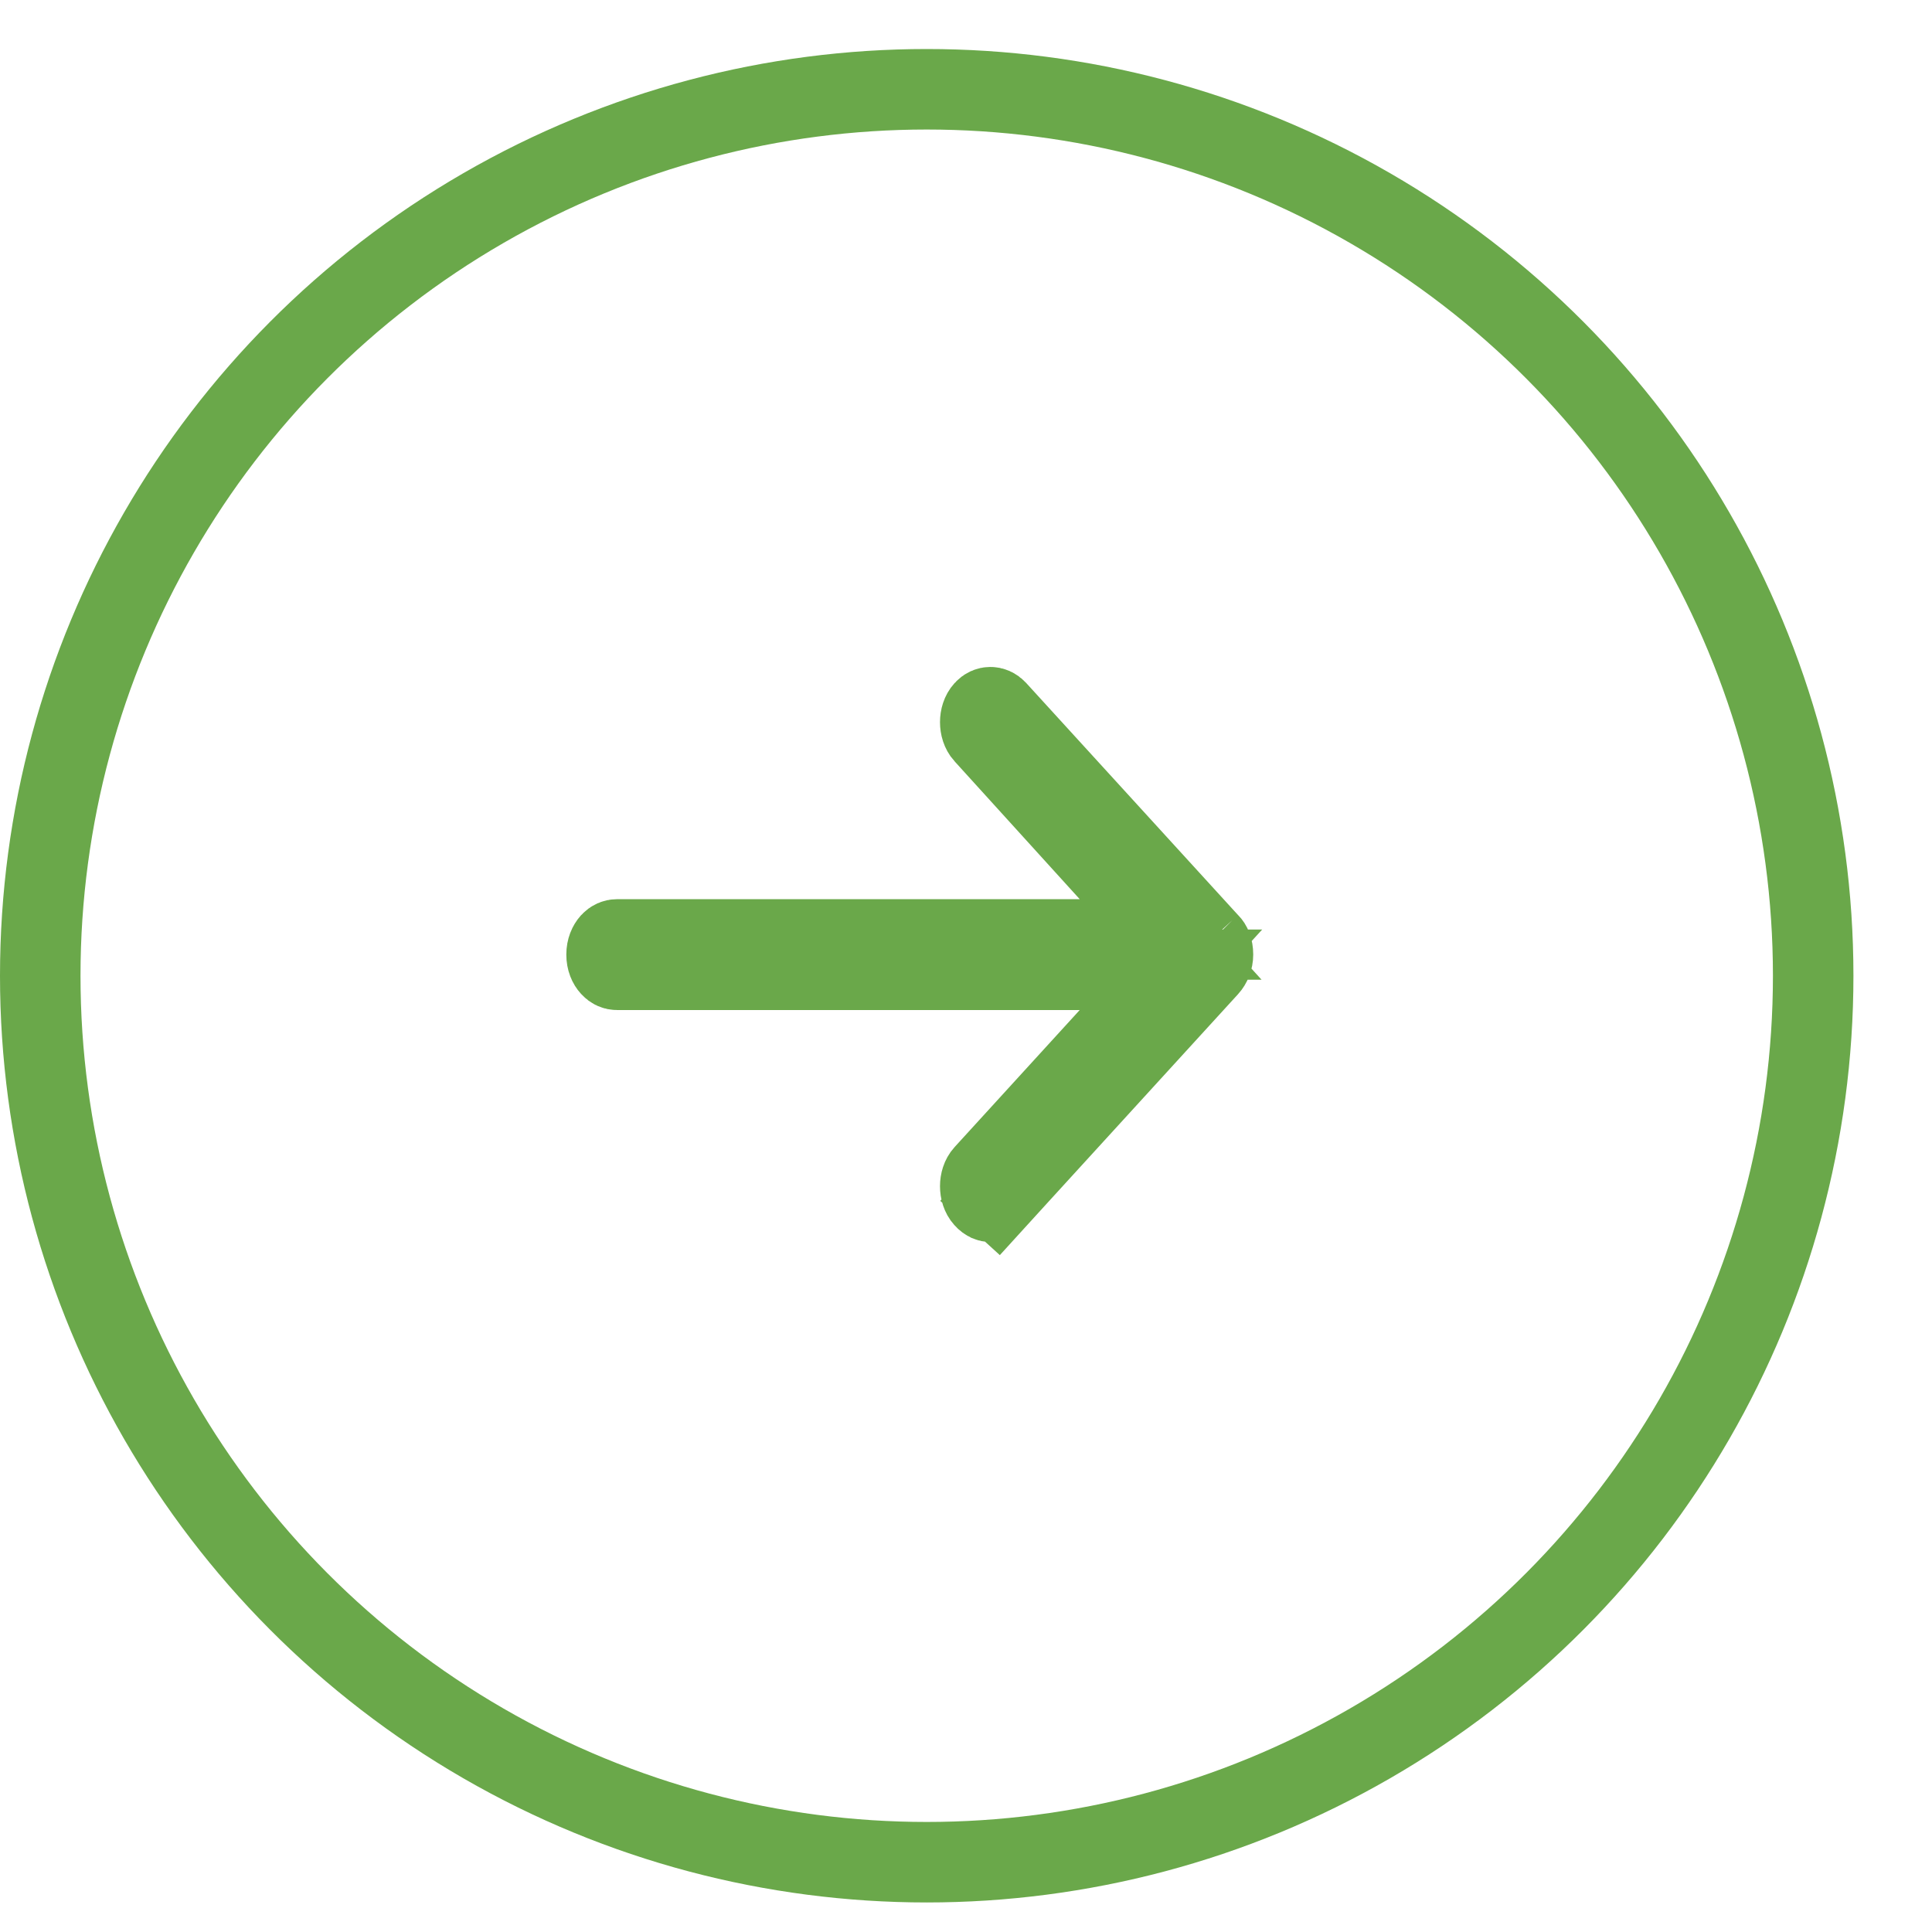
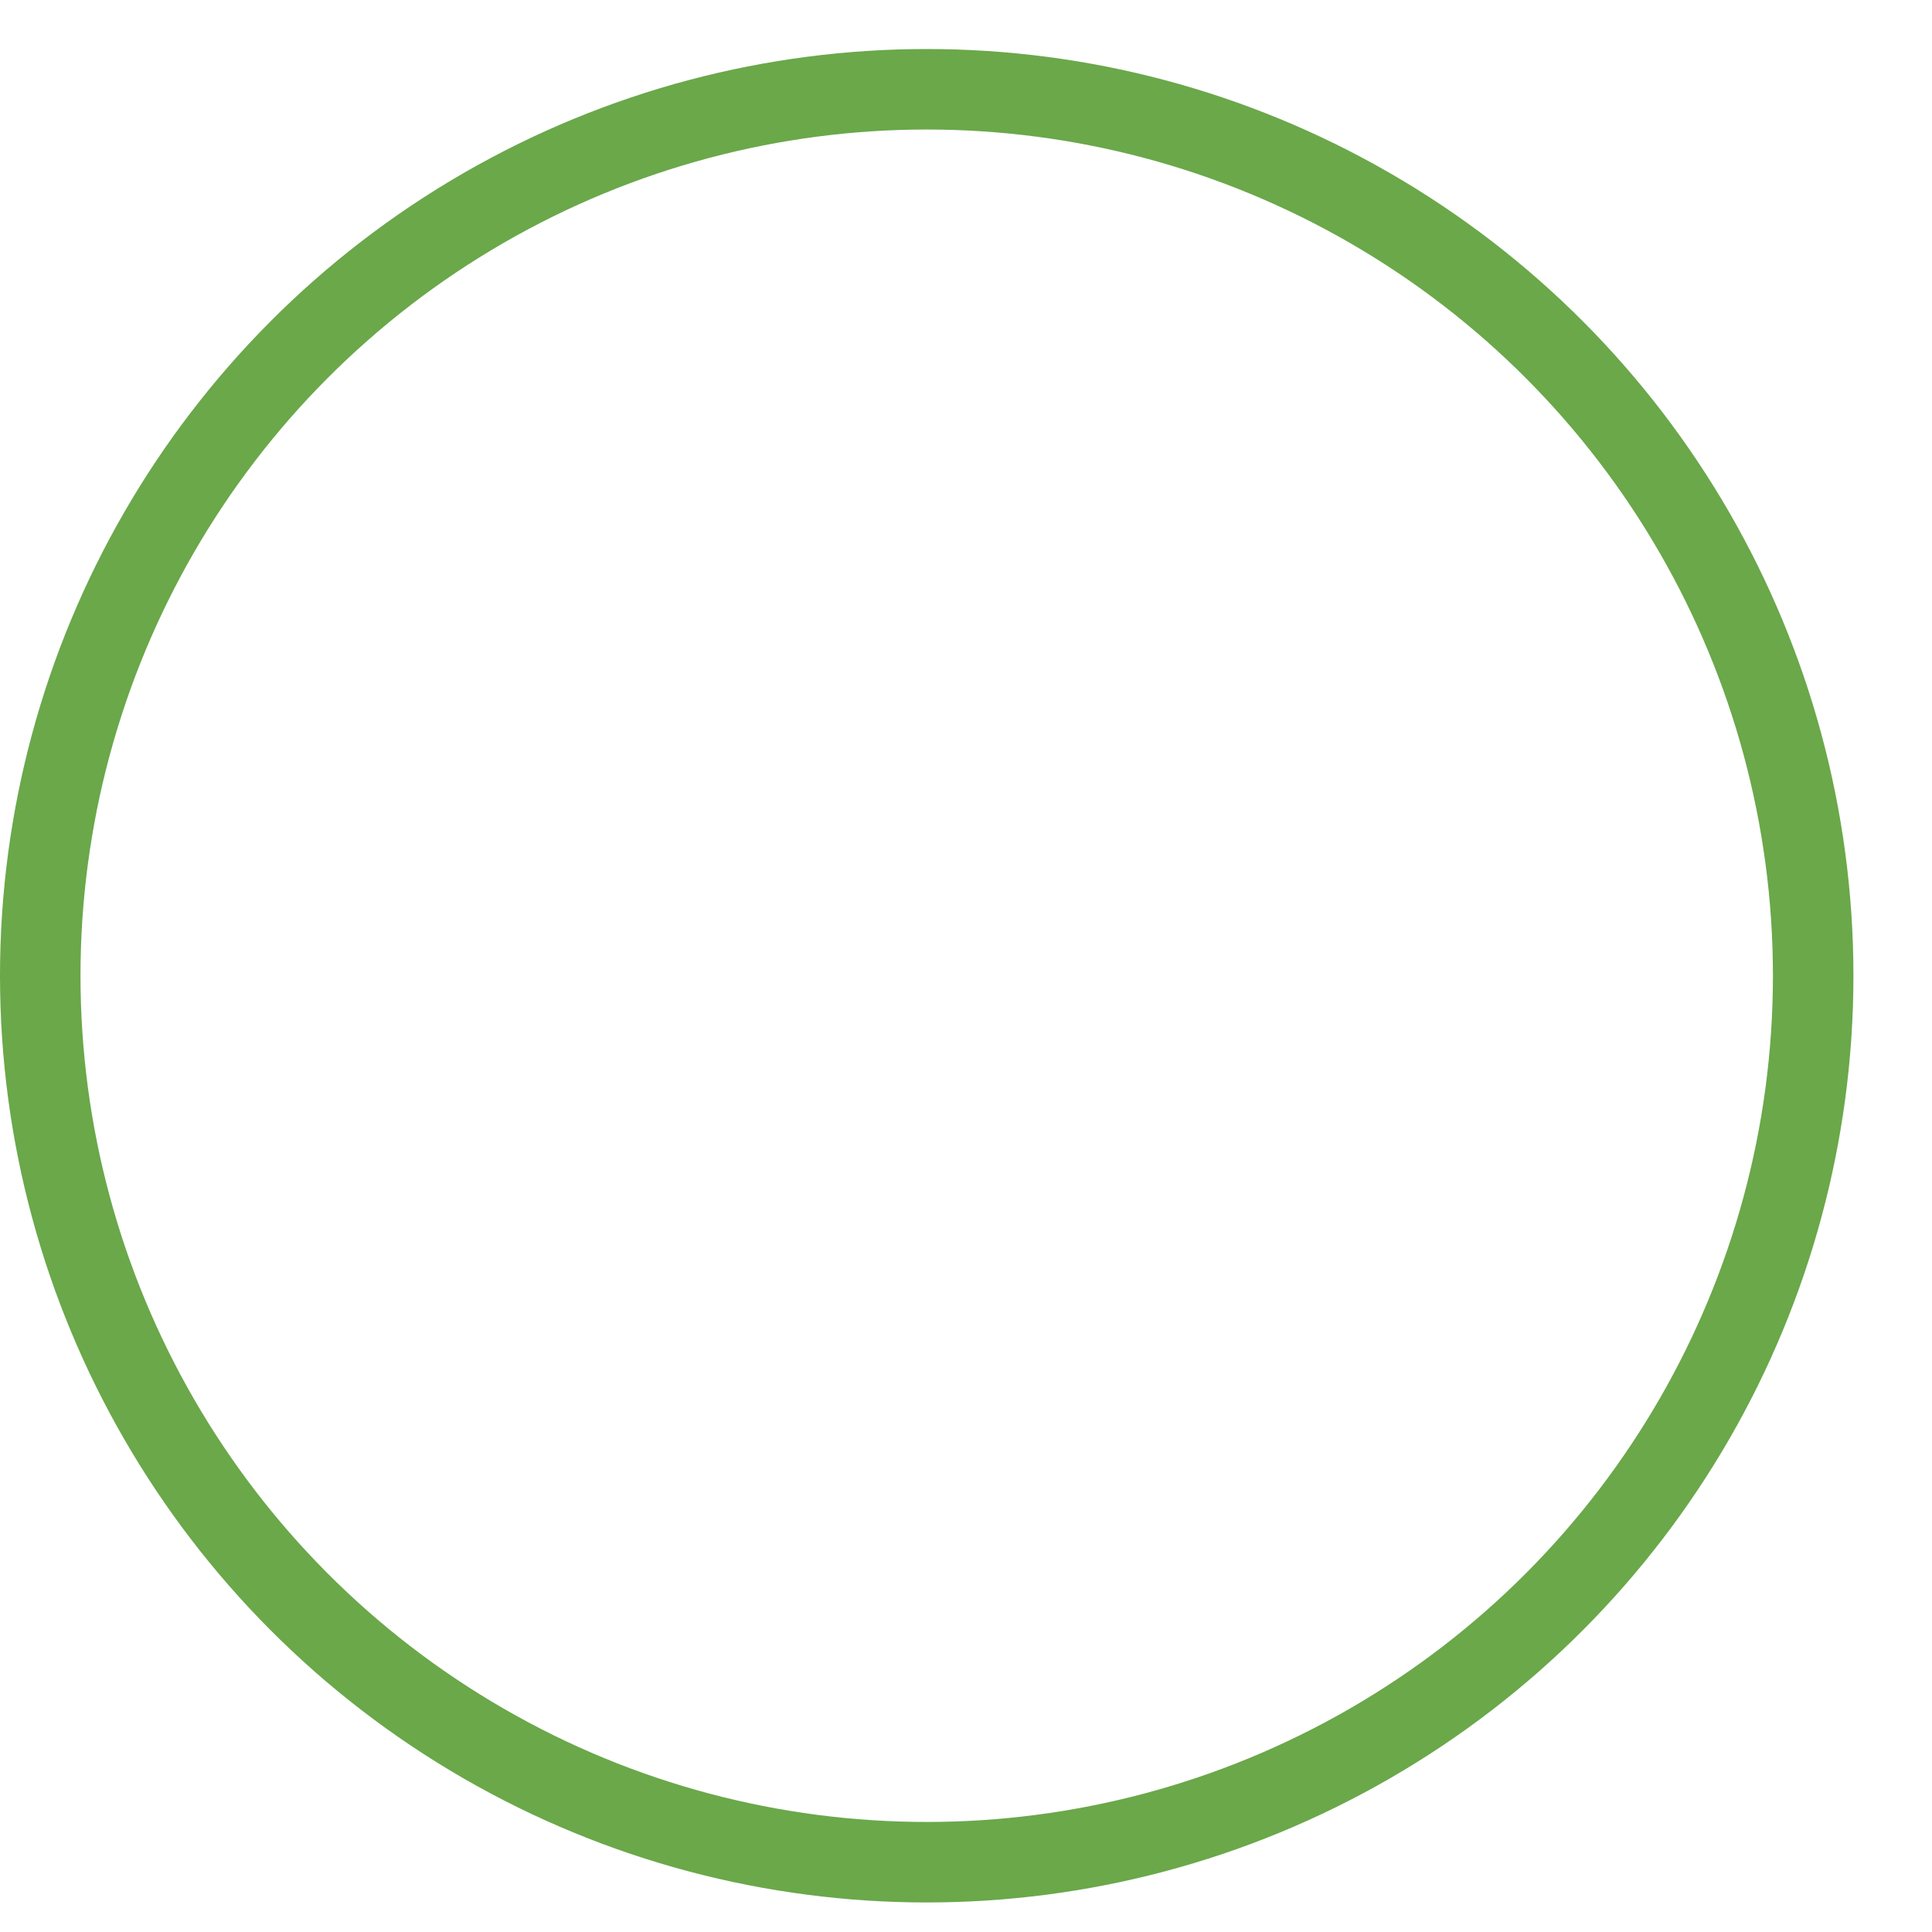
<svg xmlns="http://www.w3.org/2000/svg" width="24" height="24" viewBox="0 0 24 24" fill="none">
  <circle cx="11.512" cy="12.121" r="11.012" stroke="#6AA84A" />
-   <path d="M15.01 11.704L15.073 11.668L15.023 11.717C15.043 11.737 15.068 11.781 15.068 11.858C15.068 11.919 15.044 11.976 15.01 12.013L12.387 14.885L12.757 15.222L12.387 14.885C12.369 14.906 12.352 14.916 12.34 14.922C12.328 14.927 12.317 14.929 12.308 14.929C12.298 14.929 12.287 14.927 12.275 14.922C12.263 14.916 12.246 14.906 12.228 14.885C12.16 14.811 12.16 14.66 12.228 14.586L13.782 12.884L14.546 12.047H13.412H7.664C7.64 12.047 7.613 12.038 7.587 12.009C7.56 11.98 7.535 11.929 7.535 11.858C7.535 11.788 7.56 11.737 7.587 11.707C7.613 11.679 7.64 11.67 7.664 11.67H13.412H14.542L13.783 10.834L12.229 9.122L12.228 9.121C12.16 9.046 12.16 8.896 12.228 8.822C12.253 8.794 12.28 8.785 12.303 8.785C12.326 8.785 12.353 8.794 12.379 8.822L15.01 11.704Z" fill="#05164D" stroke="#6AA84A" />
</svg>